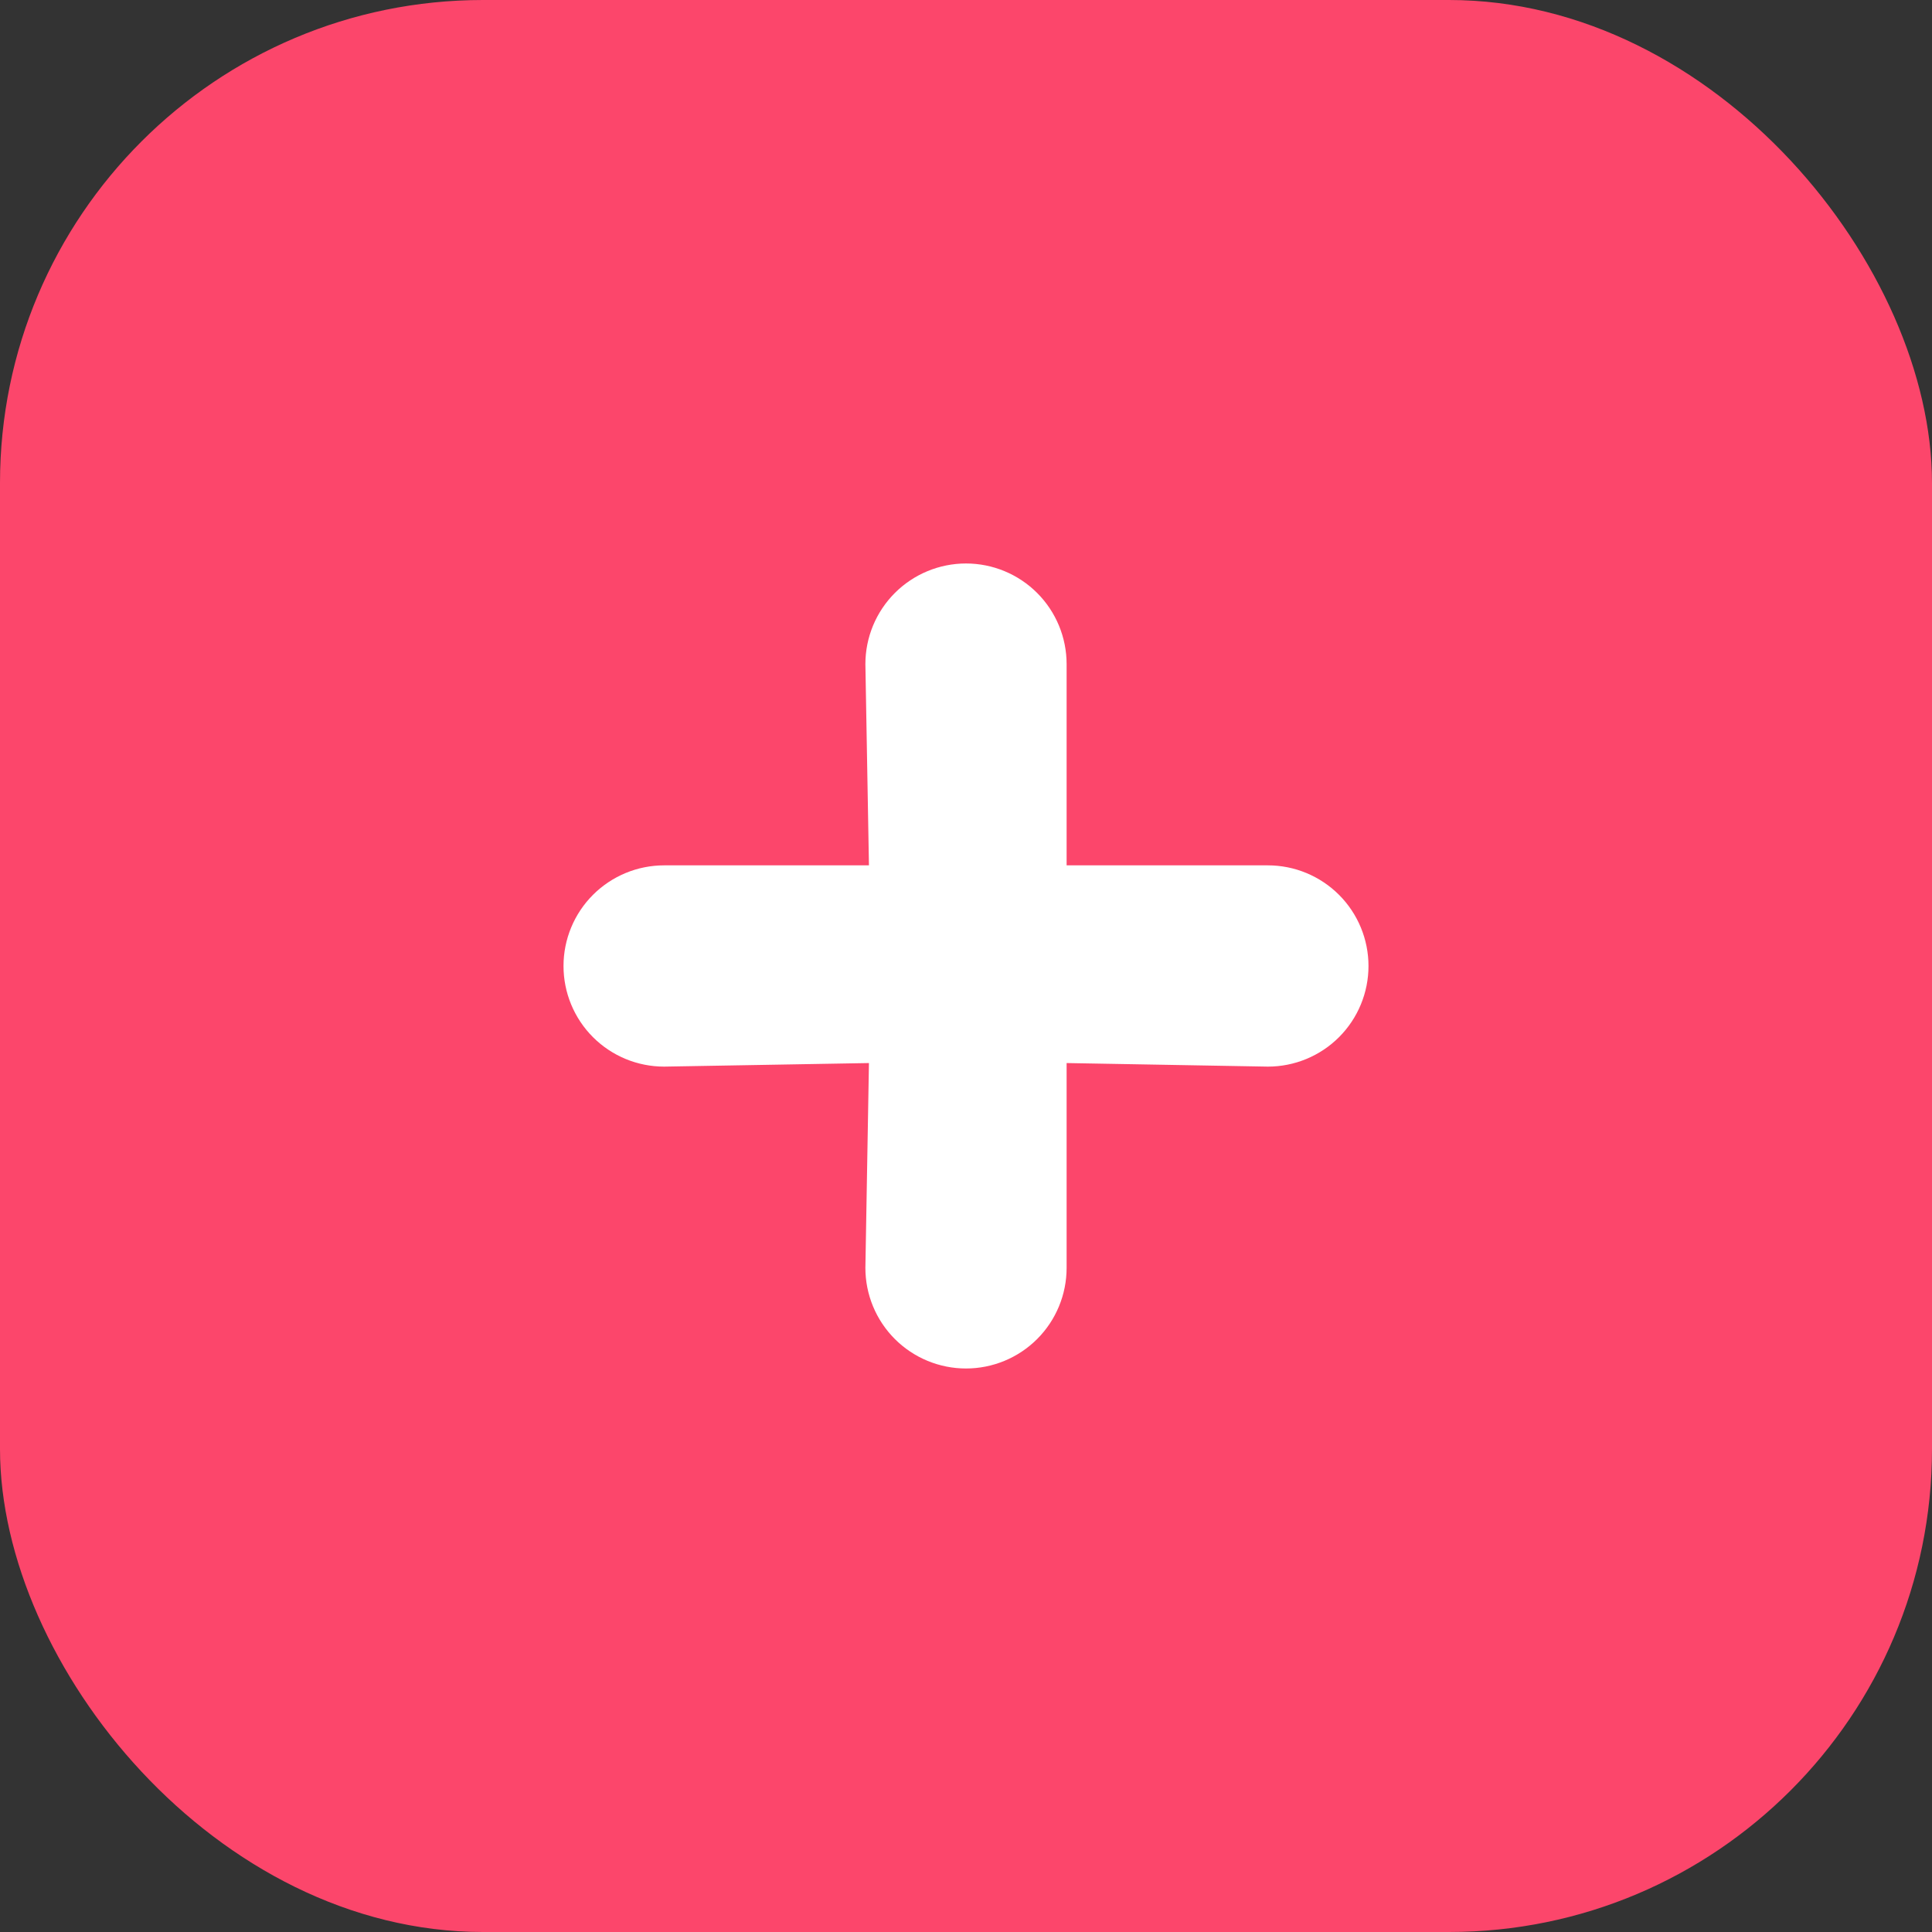
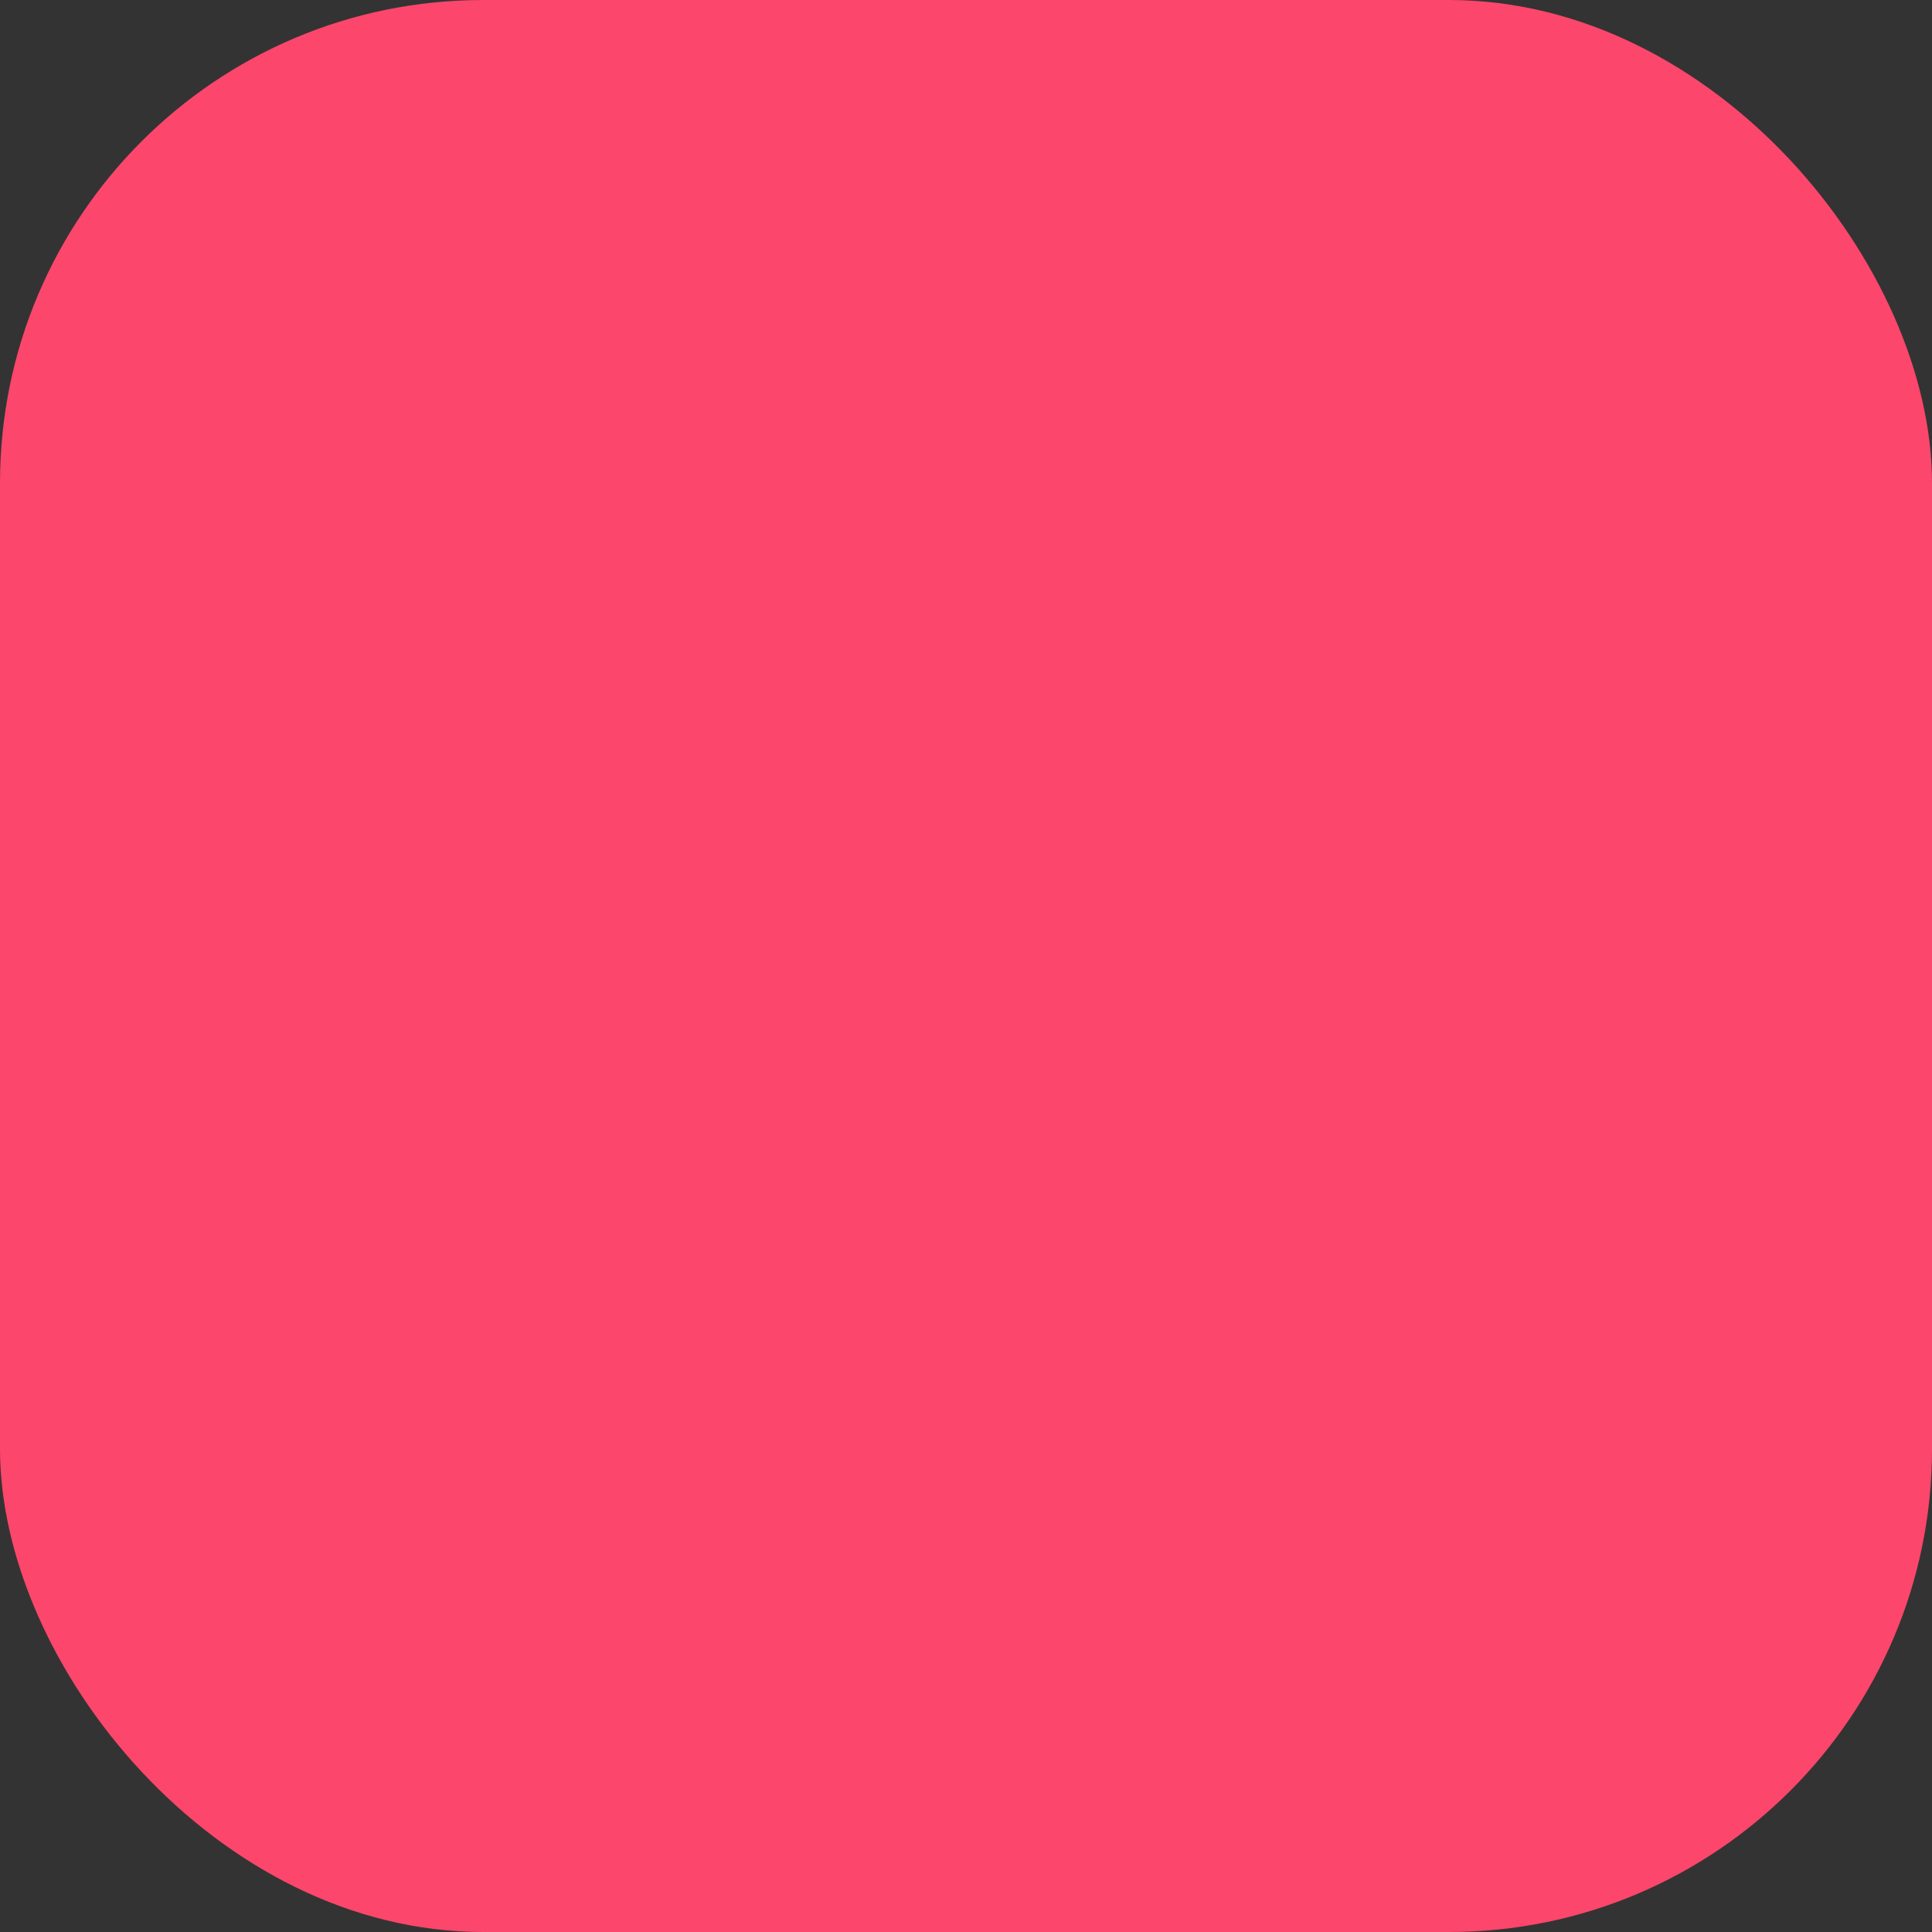
<svg xmlns="http://www.w3.org/2000/svg" width="64" height="64" viewBox="0 0 64 64" fill="none">
  <rect x="0" y="0" width="64" height="64" fill="#333333" stroke="none" />
  <rect width="64" height="64" rx="16" fill="#FC466B" />
-   <path d="M42 28.666H35.333V22C35.333 21.116 34.982 20.268 34.357 19.643C33.732 19.018 32.884 18.666 32 18.666C31.116 18.666 30.268 19.018 29.643 19.643C29.018 20.268 28.667 21.116 28.667 22L28.785 28.666H22C21.116 28.666 20.268 29.018 19.643 29.643C19.018 30.268 18.667 31.116 18.667 32C18.667 32.884 19.018 33.732 19.643 34.357C20.268 34.982 21.116 35.333 22 35.333L28.785 35.215L28.667 42C28.667 42.884 29.018 43.732 29.643 44.357C30.268 44.982 31.116 45.333 32 45.333C32.884 45.333 33.732 44.982 34.357 44.357C34.982 43.732 35.333 42.884 35.333 42V35.215L42 35.333C42.884 35.333 43.732 34.982 44.357 34.357C44.982 33.732 45.333 32.884 45.333 32C45.333 31.116 44.982 30.268 44.357 29.643C43.732 29.018 42.884 28.666 42 28.666Z" fill="white" />
</svg>